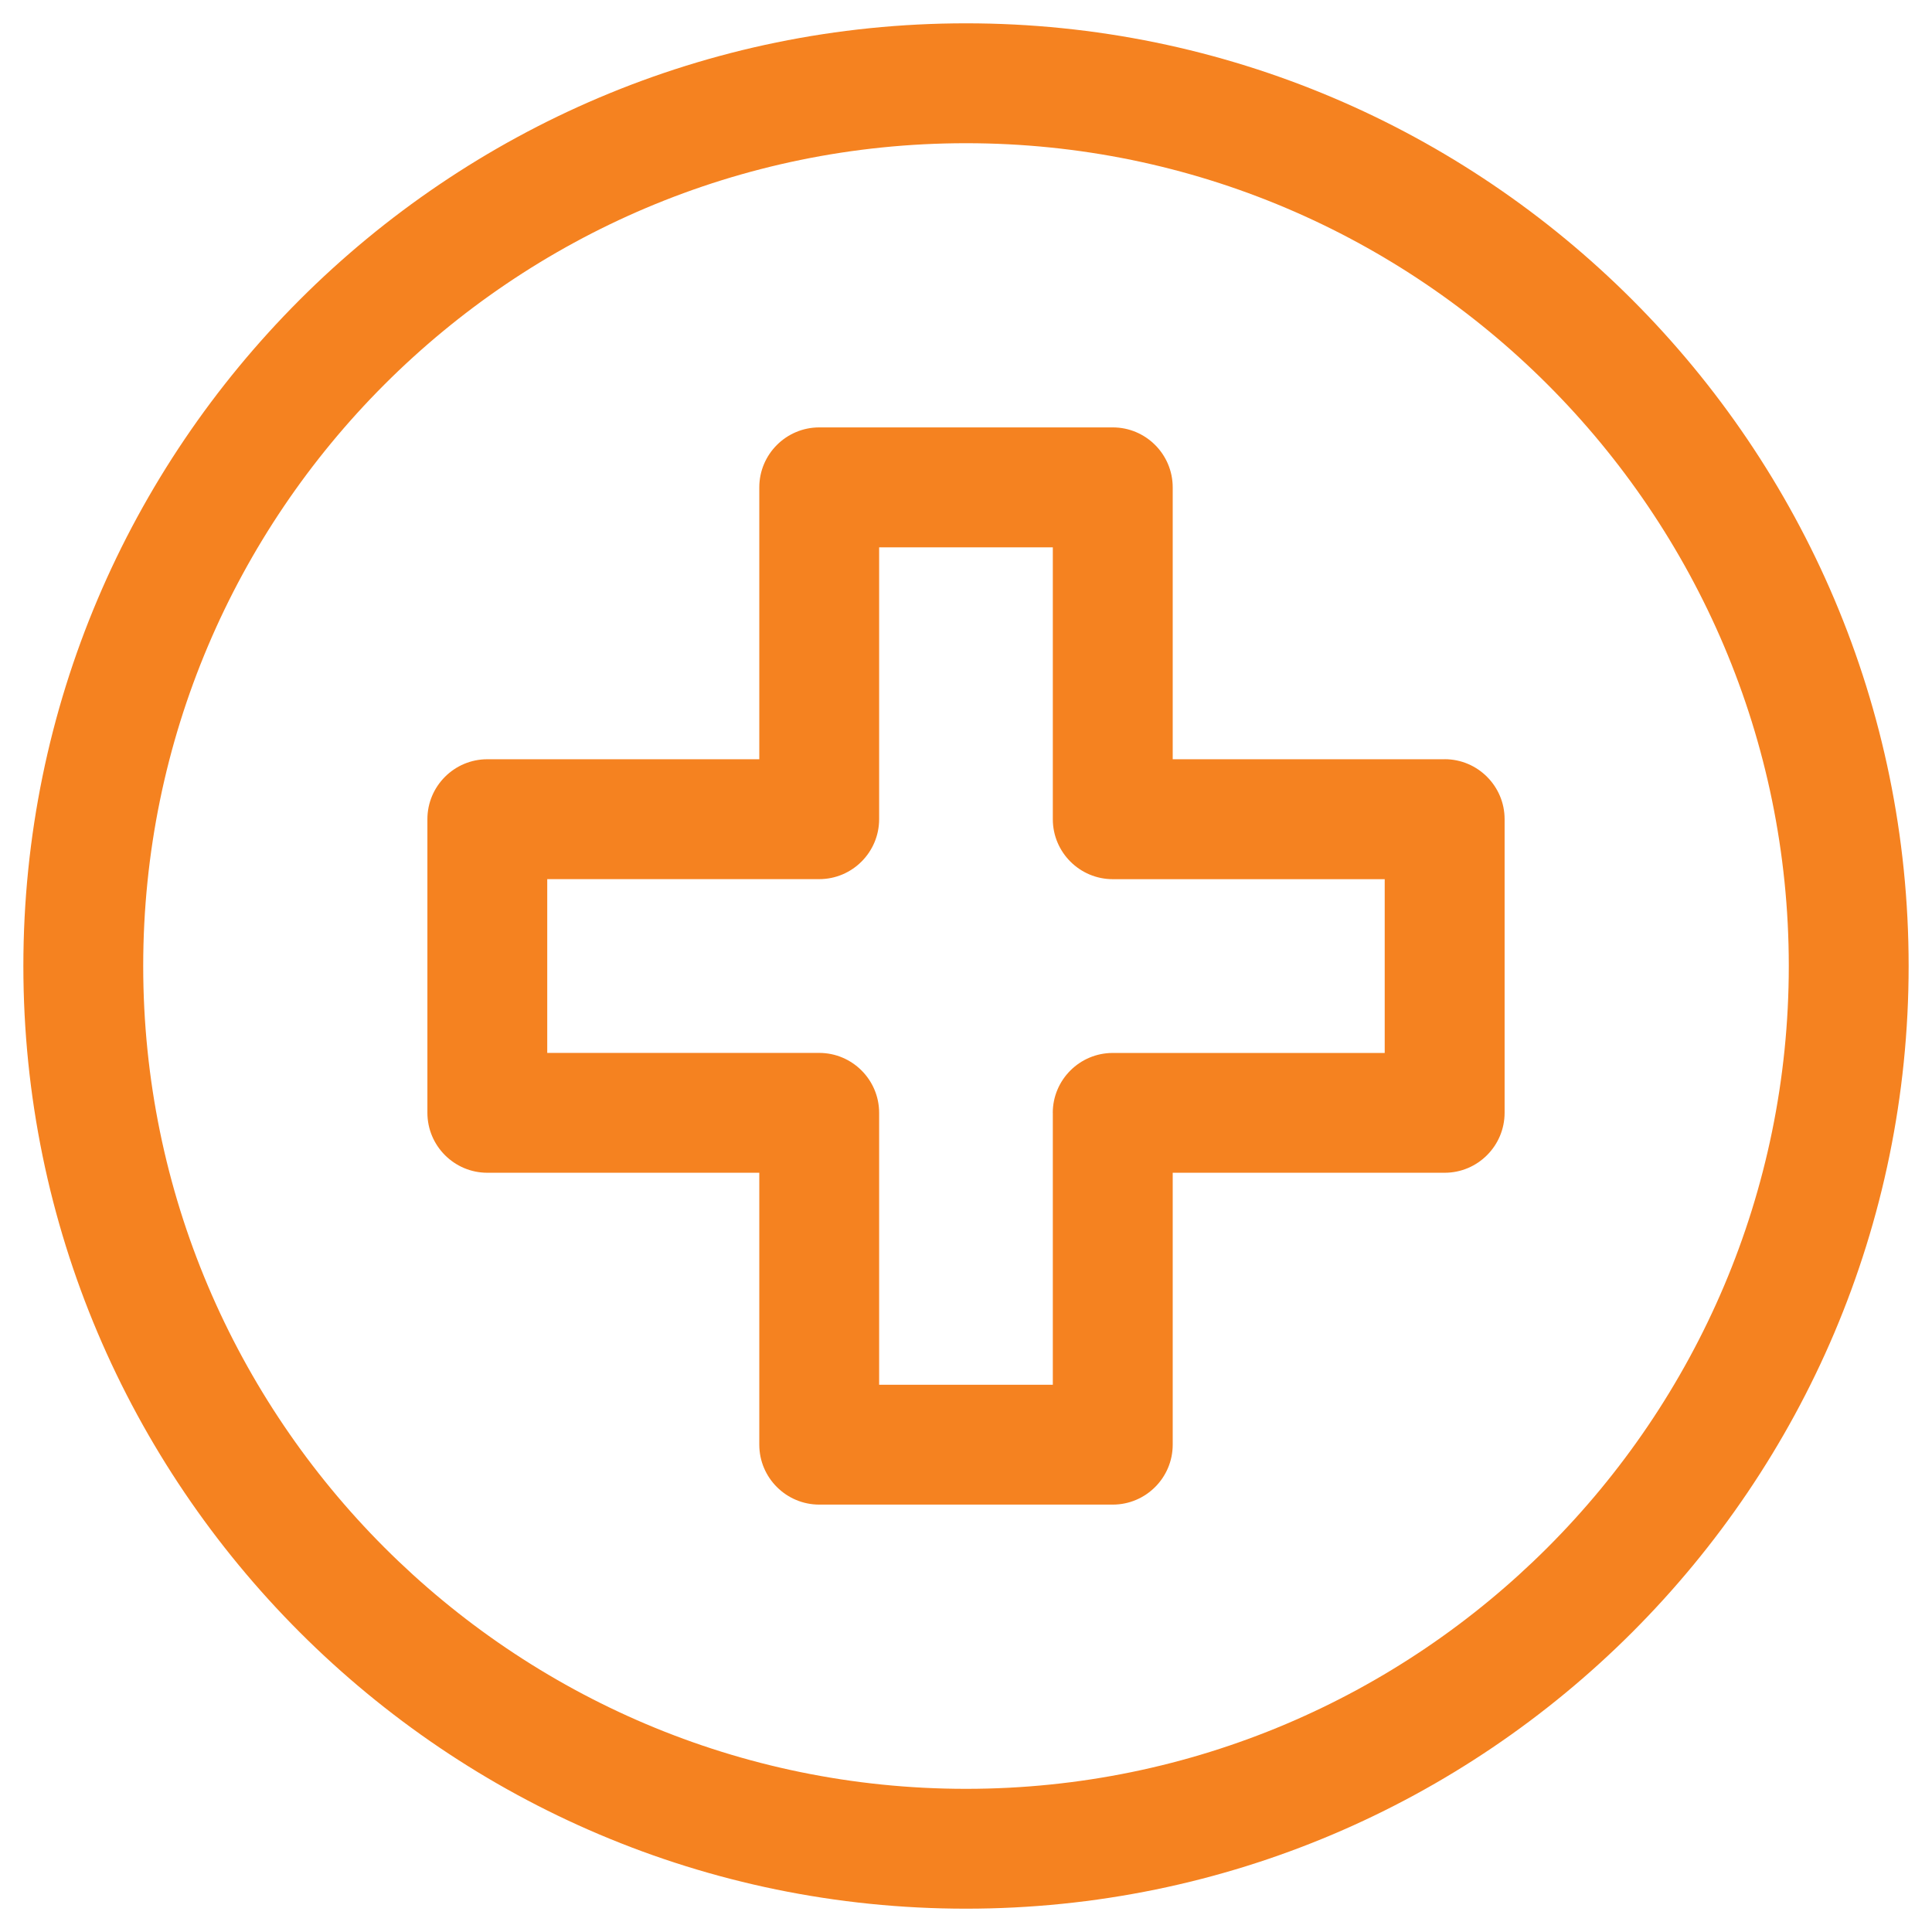
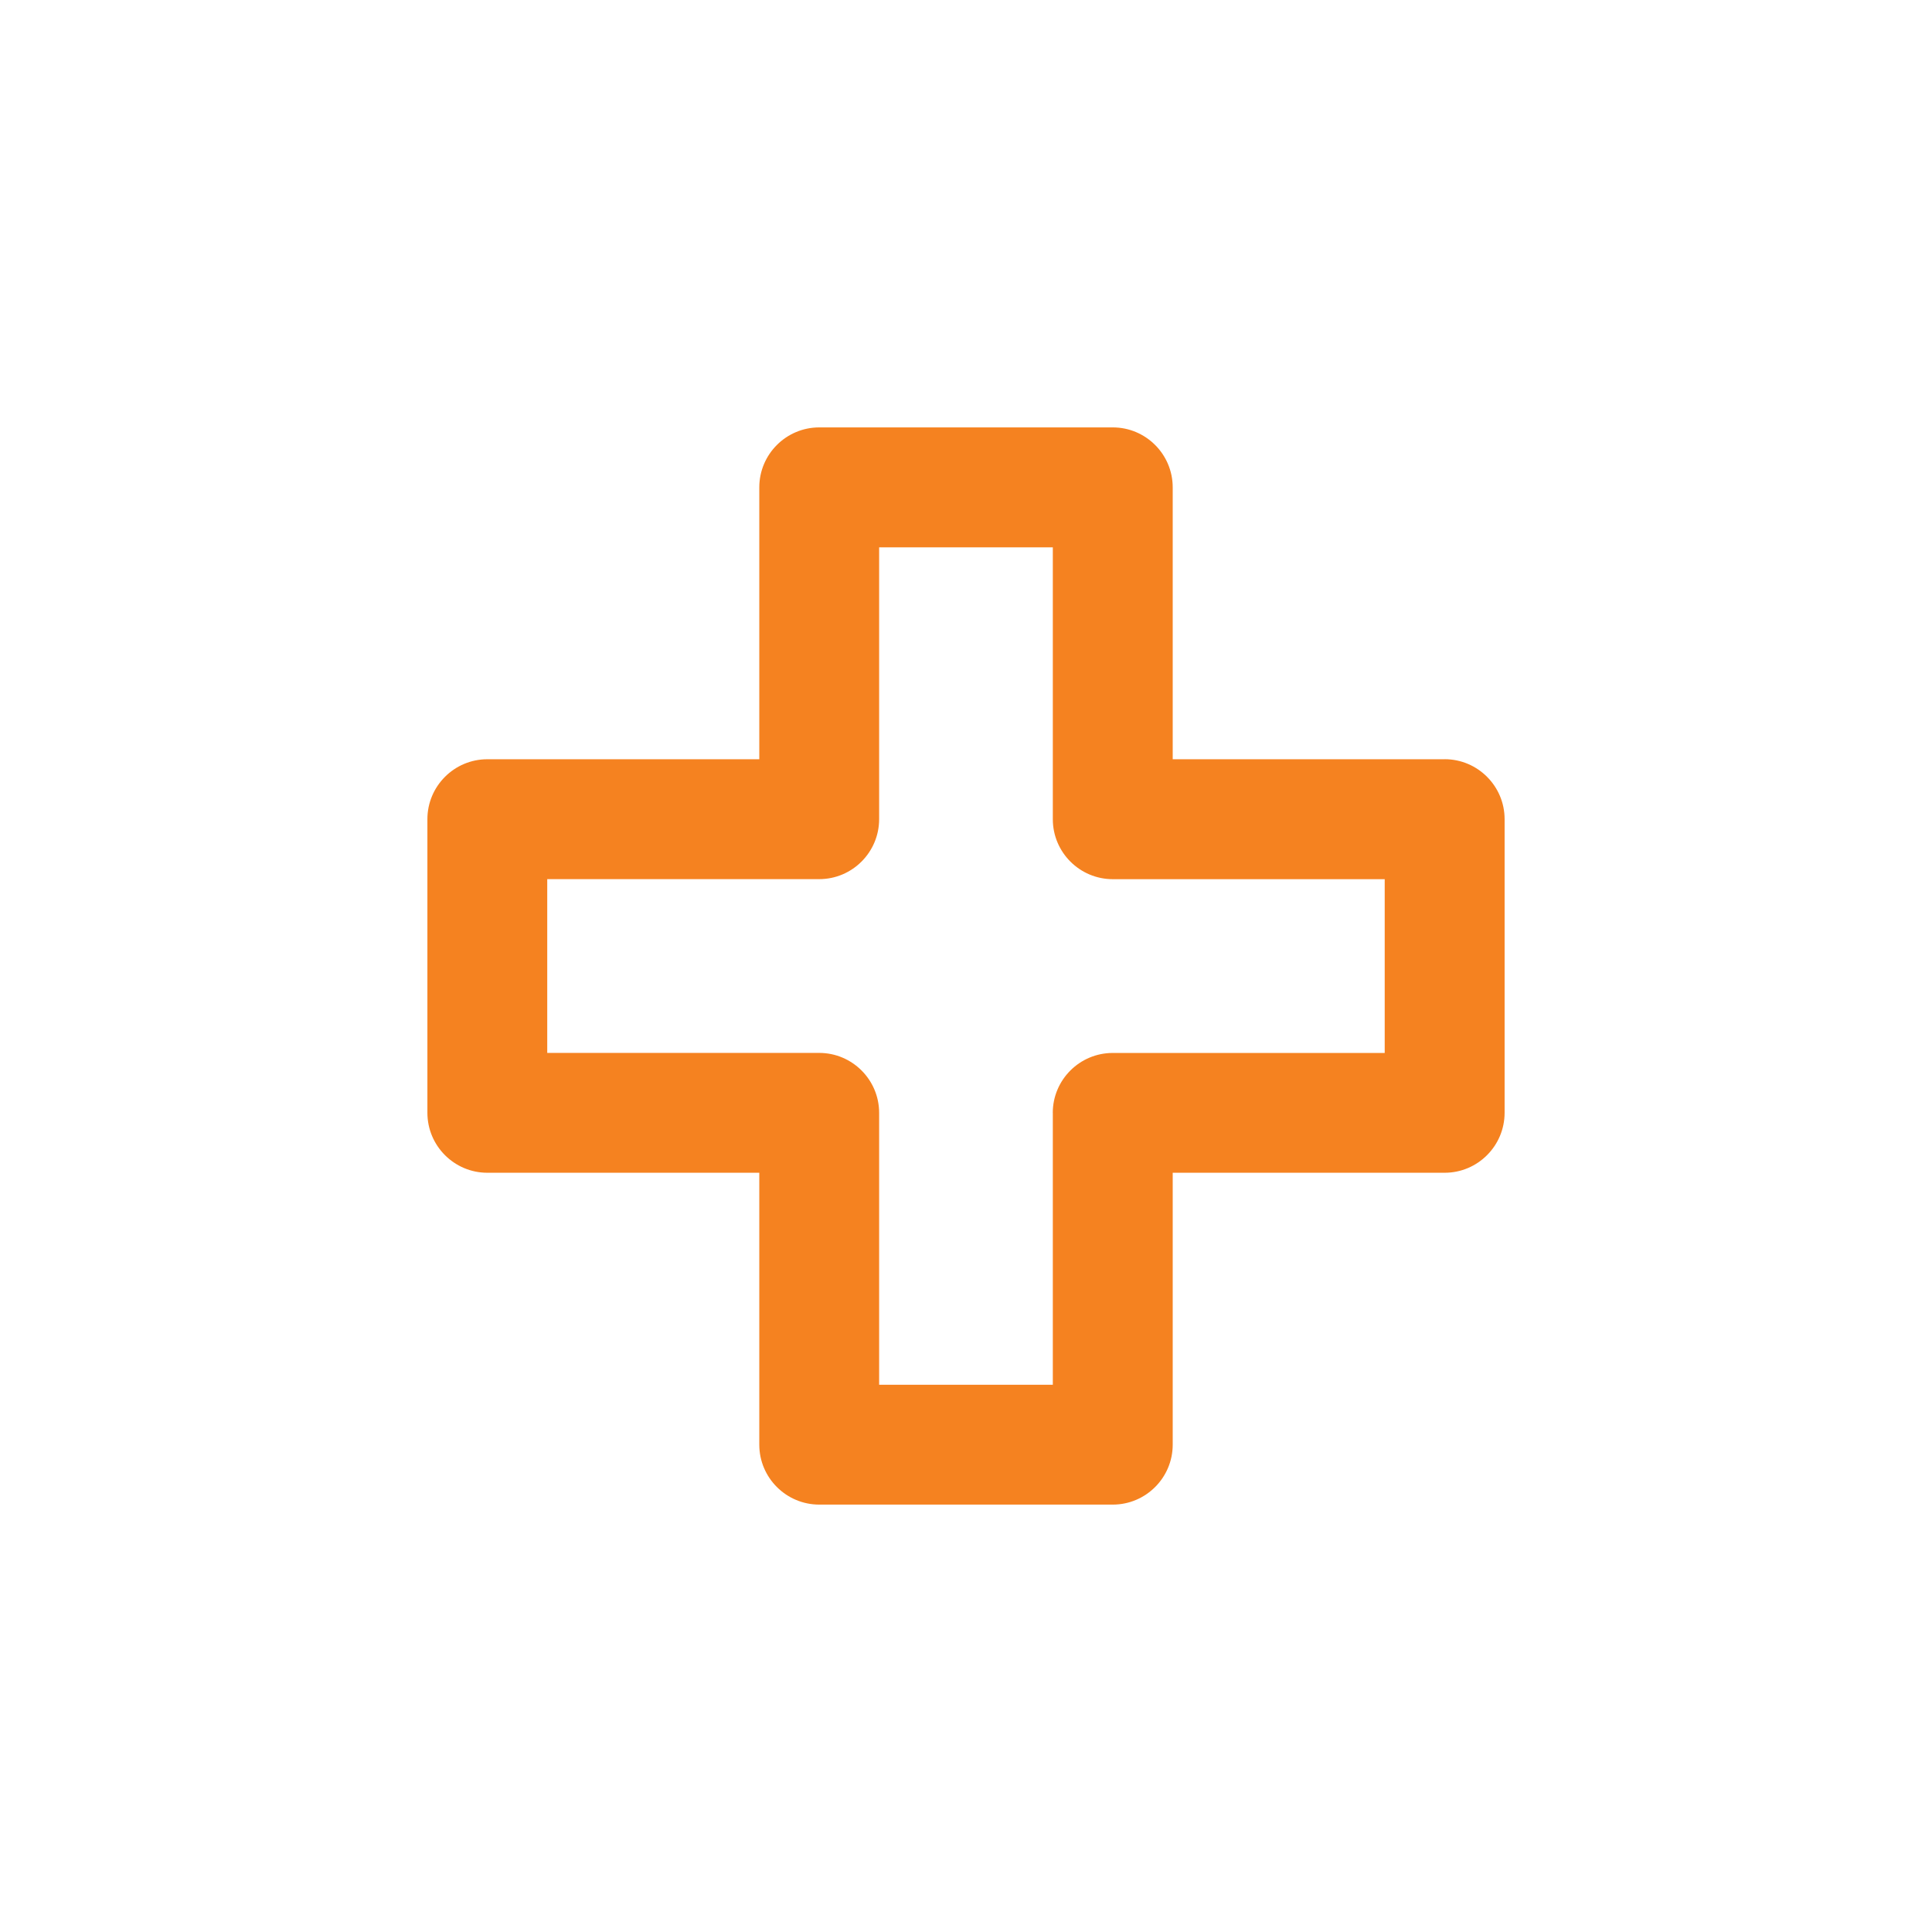
<svg xmlns="http://www.w3.org/2000/svg" id="Layer_1" version="1.1" viewBox="0 0 415.92 415.92">
  <defs>
    <style>
      .st0 {
        fill: #f58220;
      }
    </style>
  </defs>
  <path class="st0" d="M311.01,163.45h-58.55v-58.53c0-7.12-5.79-12.91-12.9-12.91h-63.19c-7.12,0-12.91,5.79-12.91,12.91v58.53h-58.55c-7.11,0-12.9,5.79-12.9,12.9v63.21c0,7.12,5.79,12.91,12.9,12.91h58.55v58.54c0,7.11,5.79,12.9,12.91,12.9h63.19c7.11,0,12.9-5.79,12.9-12.9v-58.54h58.55c7.11,0,12.9-5.79,12.9-12.91v-63.22c0-7.11-5.8-12.9-12.9-12.9ZM226.65,239.57v58.54h-37.39v-58.54c0-7.11-5.79-12.9-12.9-12.9h-58.55v-37.41h58.55c7.11,0,12.9-5.79,12.9-12.91v-58.52h37.39v58.53c0,7.12,5.79,12.91,12.91,12.91h58.54v37.41h-58.55c-7.12,0-12.91,5.79-12.91,12.9Z" />
-   <path class="st0" d="M207.96,5.02C96.06,5.02,5.03,96.06,5.03,207.96s91.03,202.94,202.93,202.94,202.93-91.04,202.93-202.94S319.85,5.02,207.96,5.02ZM385.09,207.96c0,97.67-79.46,177.14-177.13,177.14S30.83,305.63,30.83,207.96,110.29,30.83,207.96,30.83s177.13,79.46,177.13,177.12Z" />
</svg>